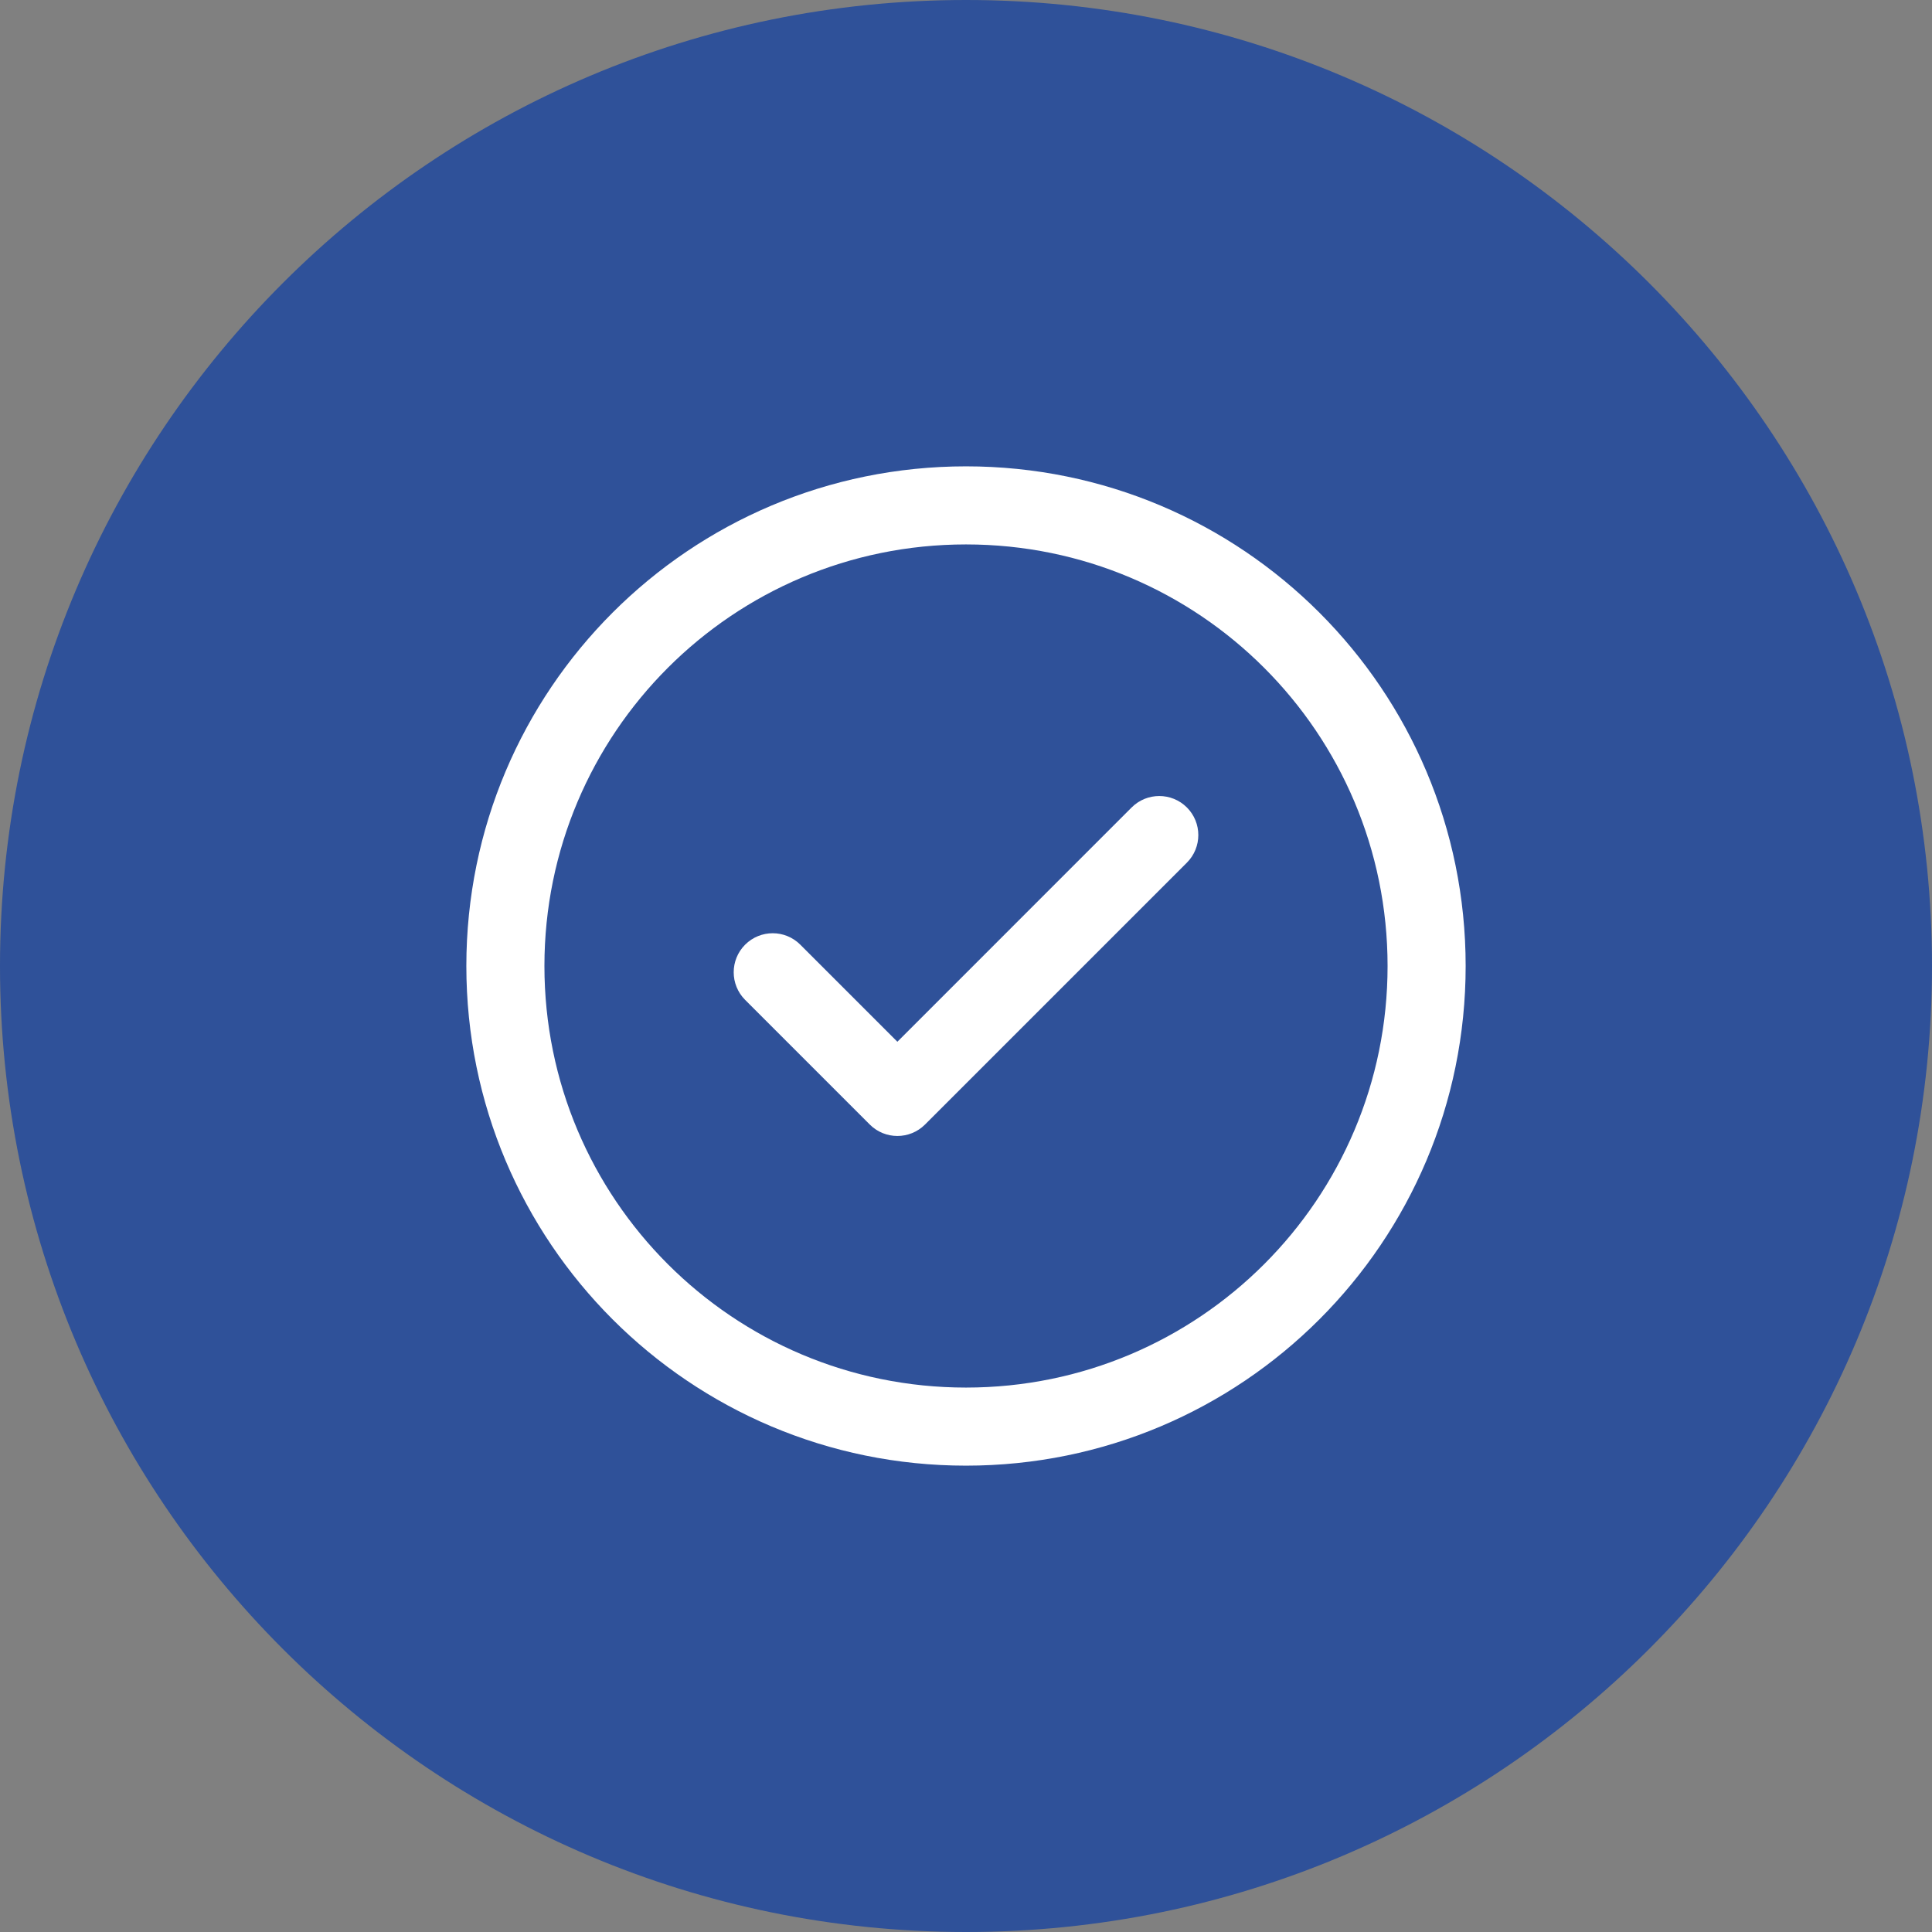
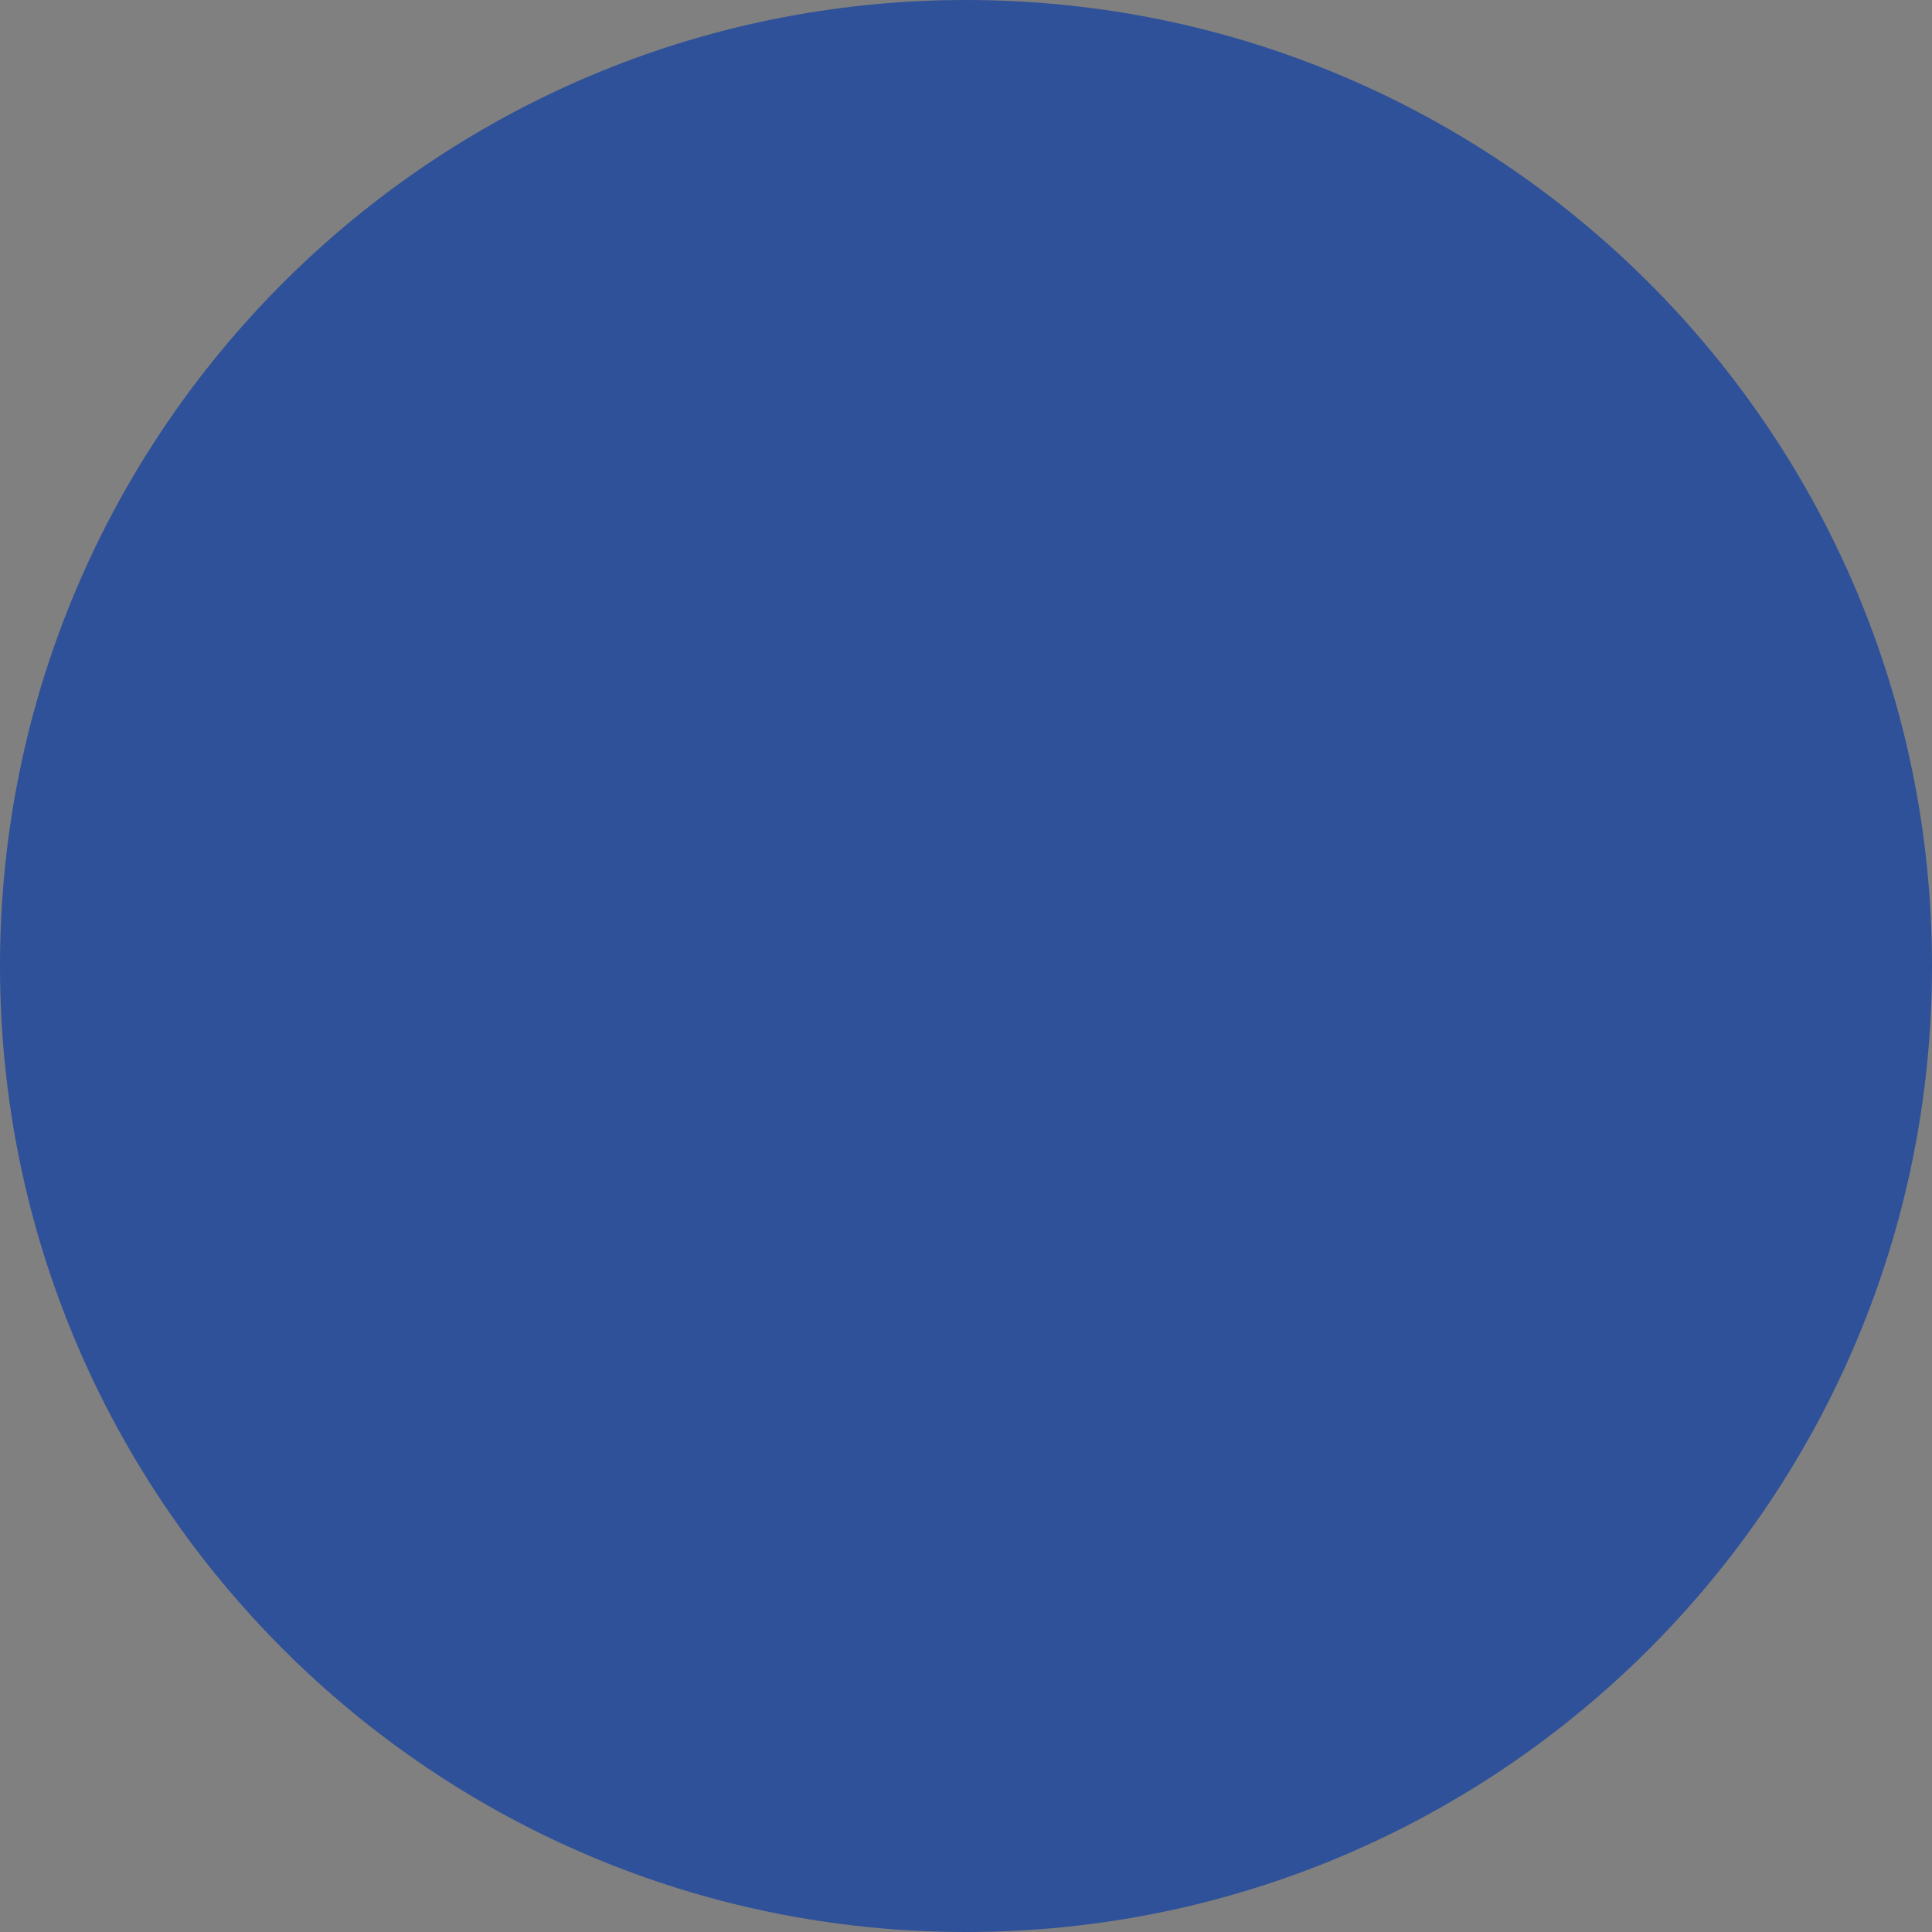
<svg xmlns="http://www.w3.org/2000/svg" width="58" height="58" viewBox="0 0 58 58" fill="none">
  <rect x="0" y="0" width="58" height="58" fill="#808080" stroke="none" />
  <path d="M29 58C45.016 58 58 45.016 58 29C58 12.984 45.016 0 29 0C12.984 0 0 12.984 0 29C0 45.016 12.984 58 29 58Z" fill="#294E9B" fill-opacity="0.93" />
-   <path d="M35.631 24.24C36.089 24.698 36.089 25.44 35.631 25.898L27.769 33.76C27.311 34.217 26.57 34.217 26.112 33.76L22.369 30.017C21.912 29.559 21.912 28.817 22.369 28.36C22.827 27.902 23.569 27.902 24.026 28.36L26.94 31.274L33.973 24.24C34.431 23.783 35.173 23.783 35.631 24.24V24.24ZM44 29C44 37.291 37.29 44 29 44C20.709 44 14 37.29 14 29C14 20.709 20.71 14 29 14C37.291 14 44 20.71 44 29ZM41.656 29C41.656 22.004 35.995 16.344 29 16.344C22.004 16.344 16.344 22.005 16.344 29C16.344 35.996 22.005 41.656 29 41.656C35.996 41.656 41.656 35.995 41.656 29Z" fill="white" />
</svg>